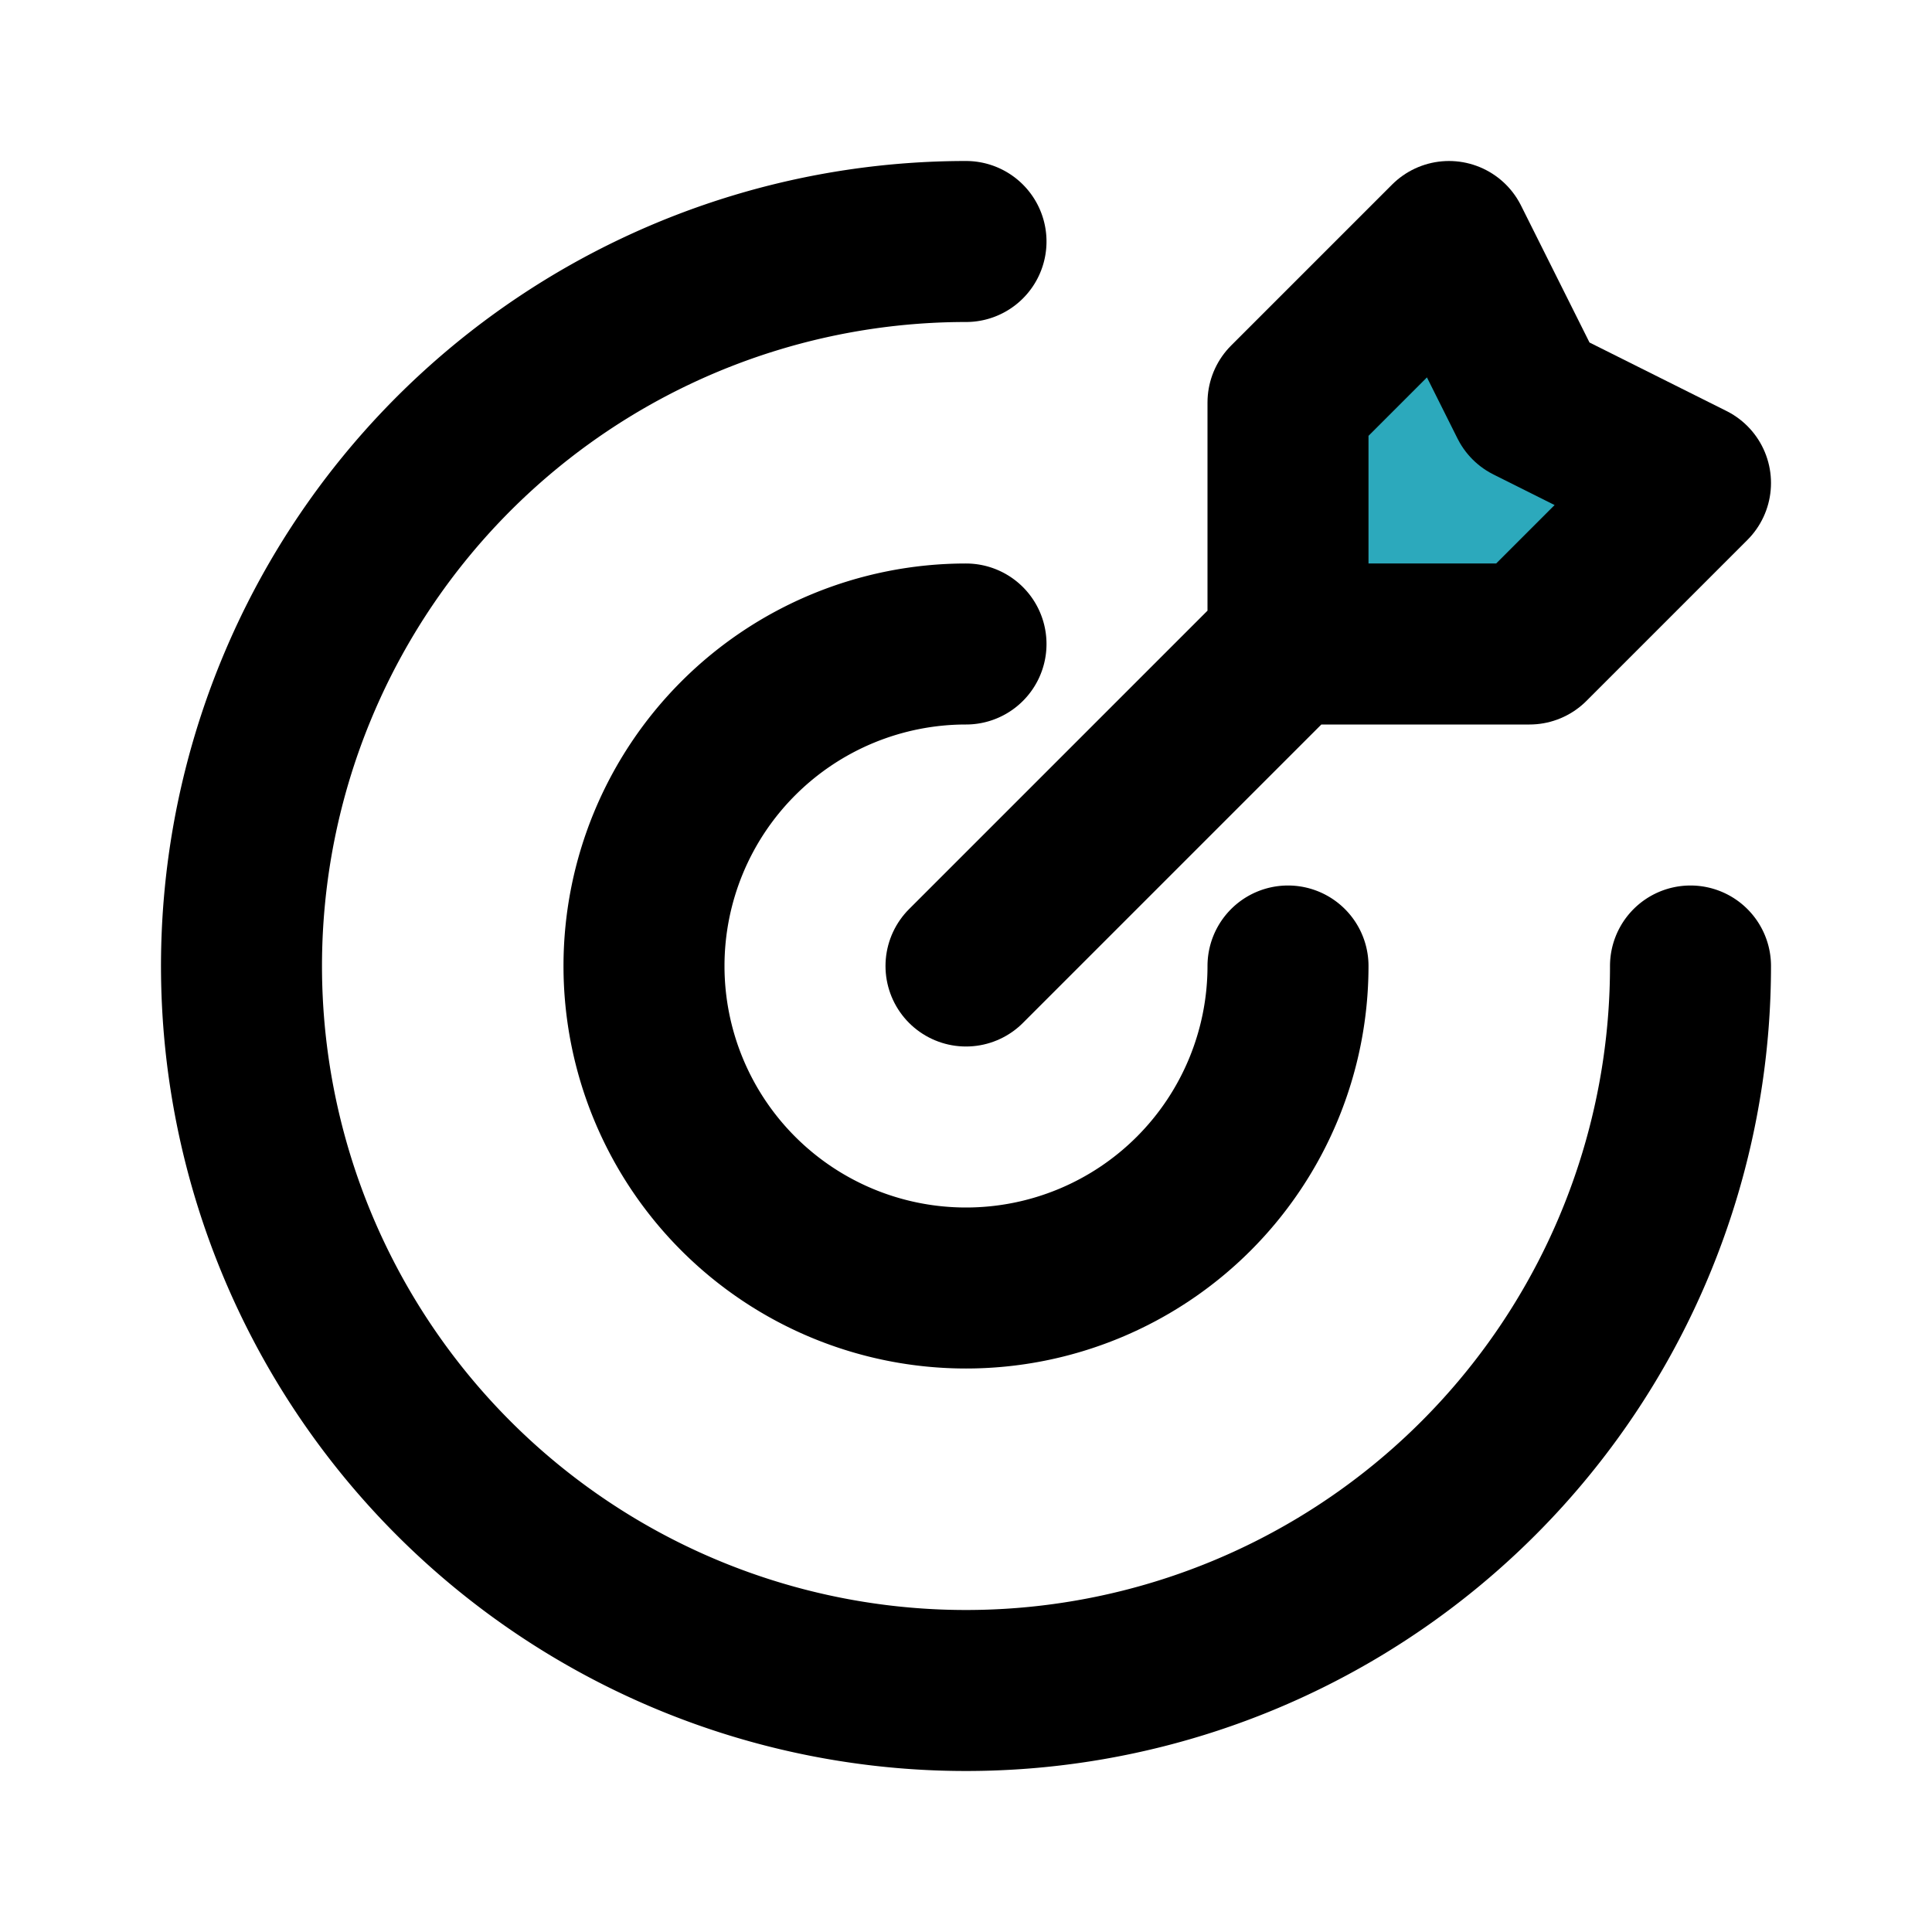
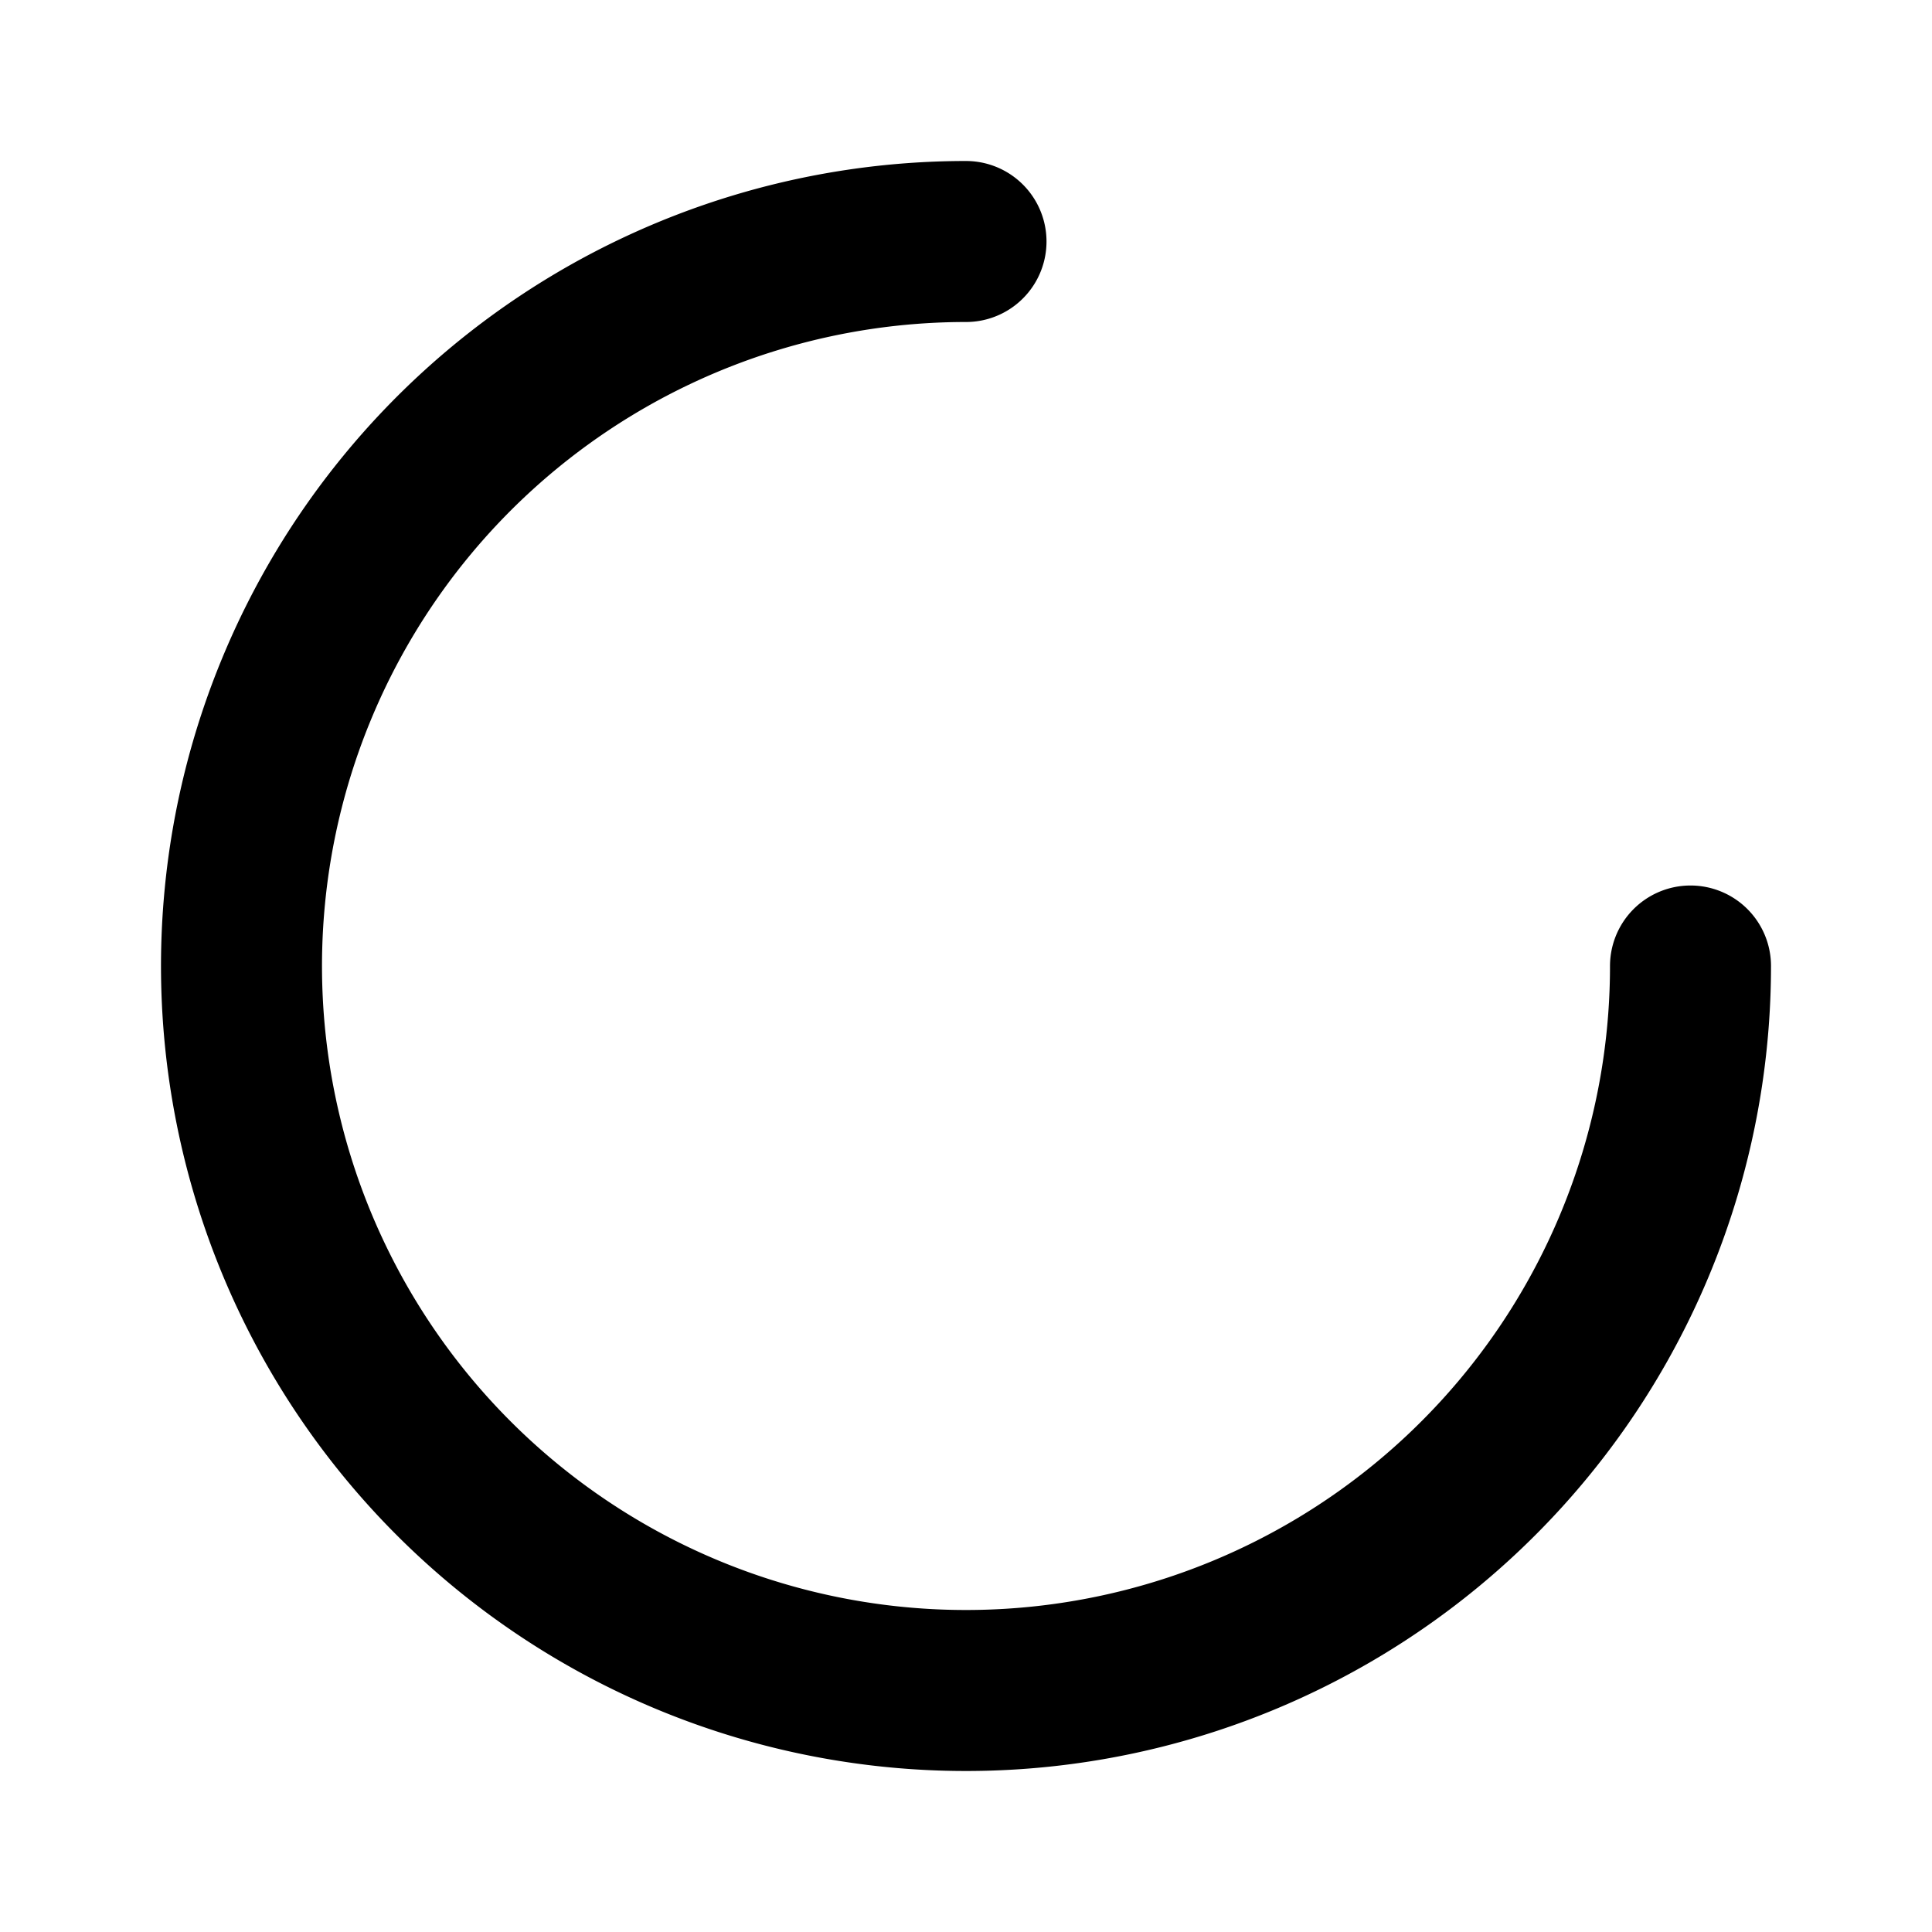
<svg xmlns="http://www.w3.org/2000/svg" fill="#000000" width="800px" height="800px" viewBox="0 0 24 24" id="target-2" data-name="Flat Line" class="icon flat-line">
-   <polygon id="secondary" points="18 3 16 5 16 8 19 8 21 6 19 5 18 3" style="fill: rgb(44, 169, 188); stroke-width: 2;" />
-   <path id="primary" d="M12,12l4-4m2-5L16,5V8h3l2-2L19,5Z" style="fill: none; stroke: rgb(0, 0, 0); stroke-linecap: round; stroke-linejoin: round; stroke-width: 2;" />
  <path id="primary-2" data-name="primary" d="M21,12a9,9,0,1,1-9-9" style="fill: none; stroke: rgb(0, 0, 0); stroke-linecap: round; stroke-linejoin: round; stroke-width: 2;" />
-   <path id="primary-3" data-name="primary" d="M16,12a4,4,0,1,1-4-4" style="fill: none; stroke: rgb(0, 0, 0); stroke-linecap: round; stroke-linejoin: round; stroke-width: 2;" />
</svg>